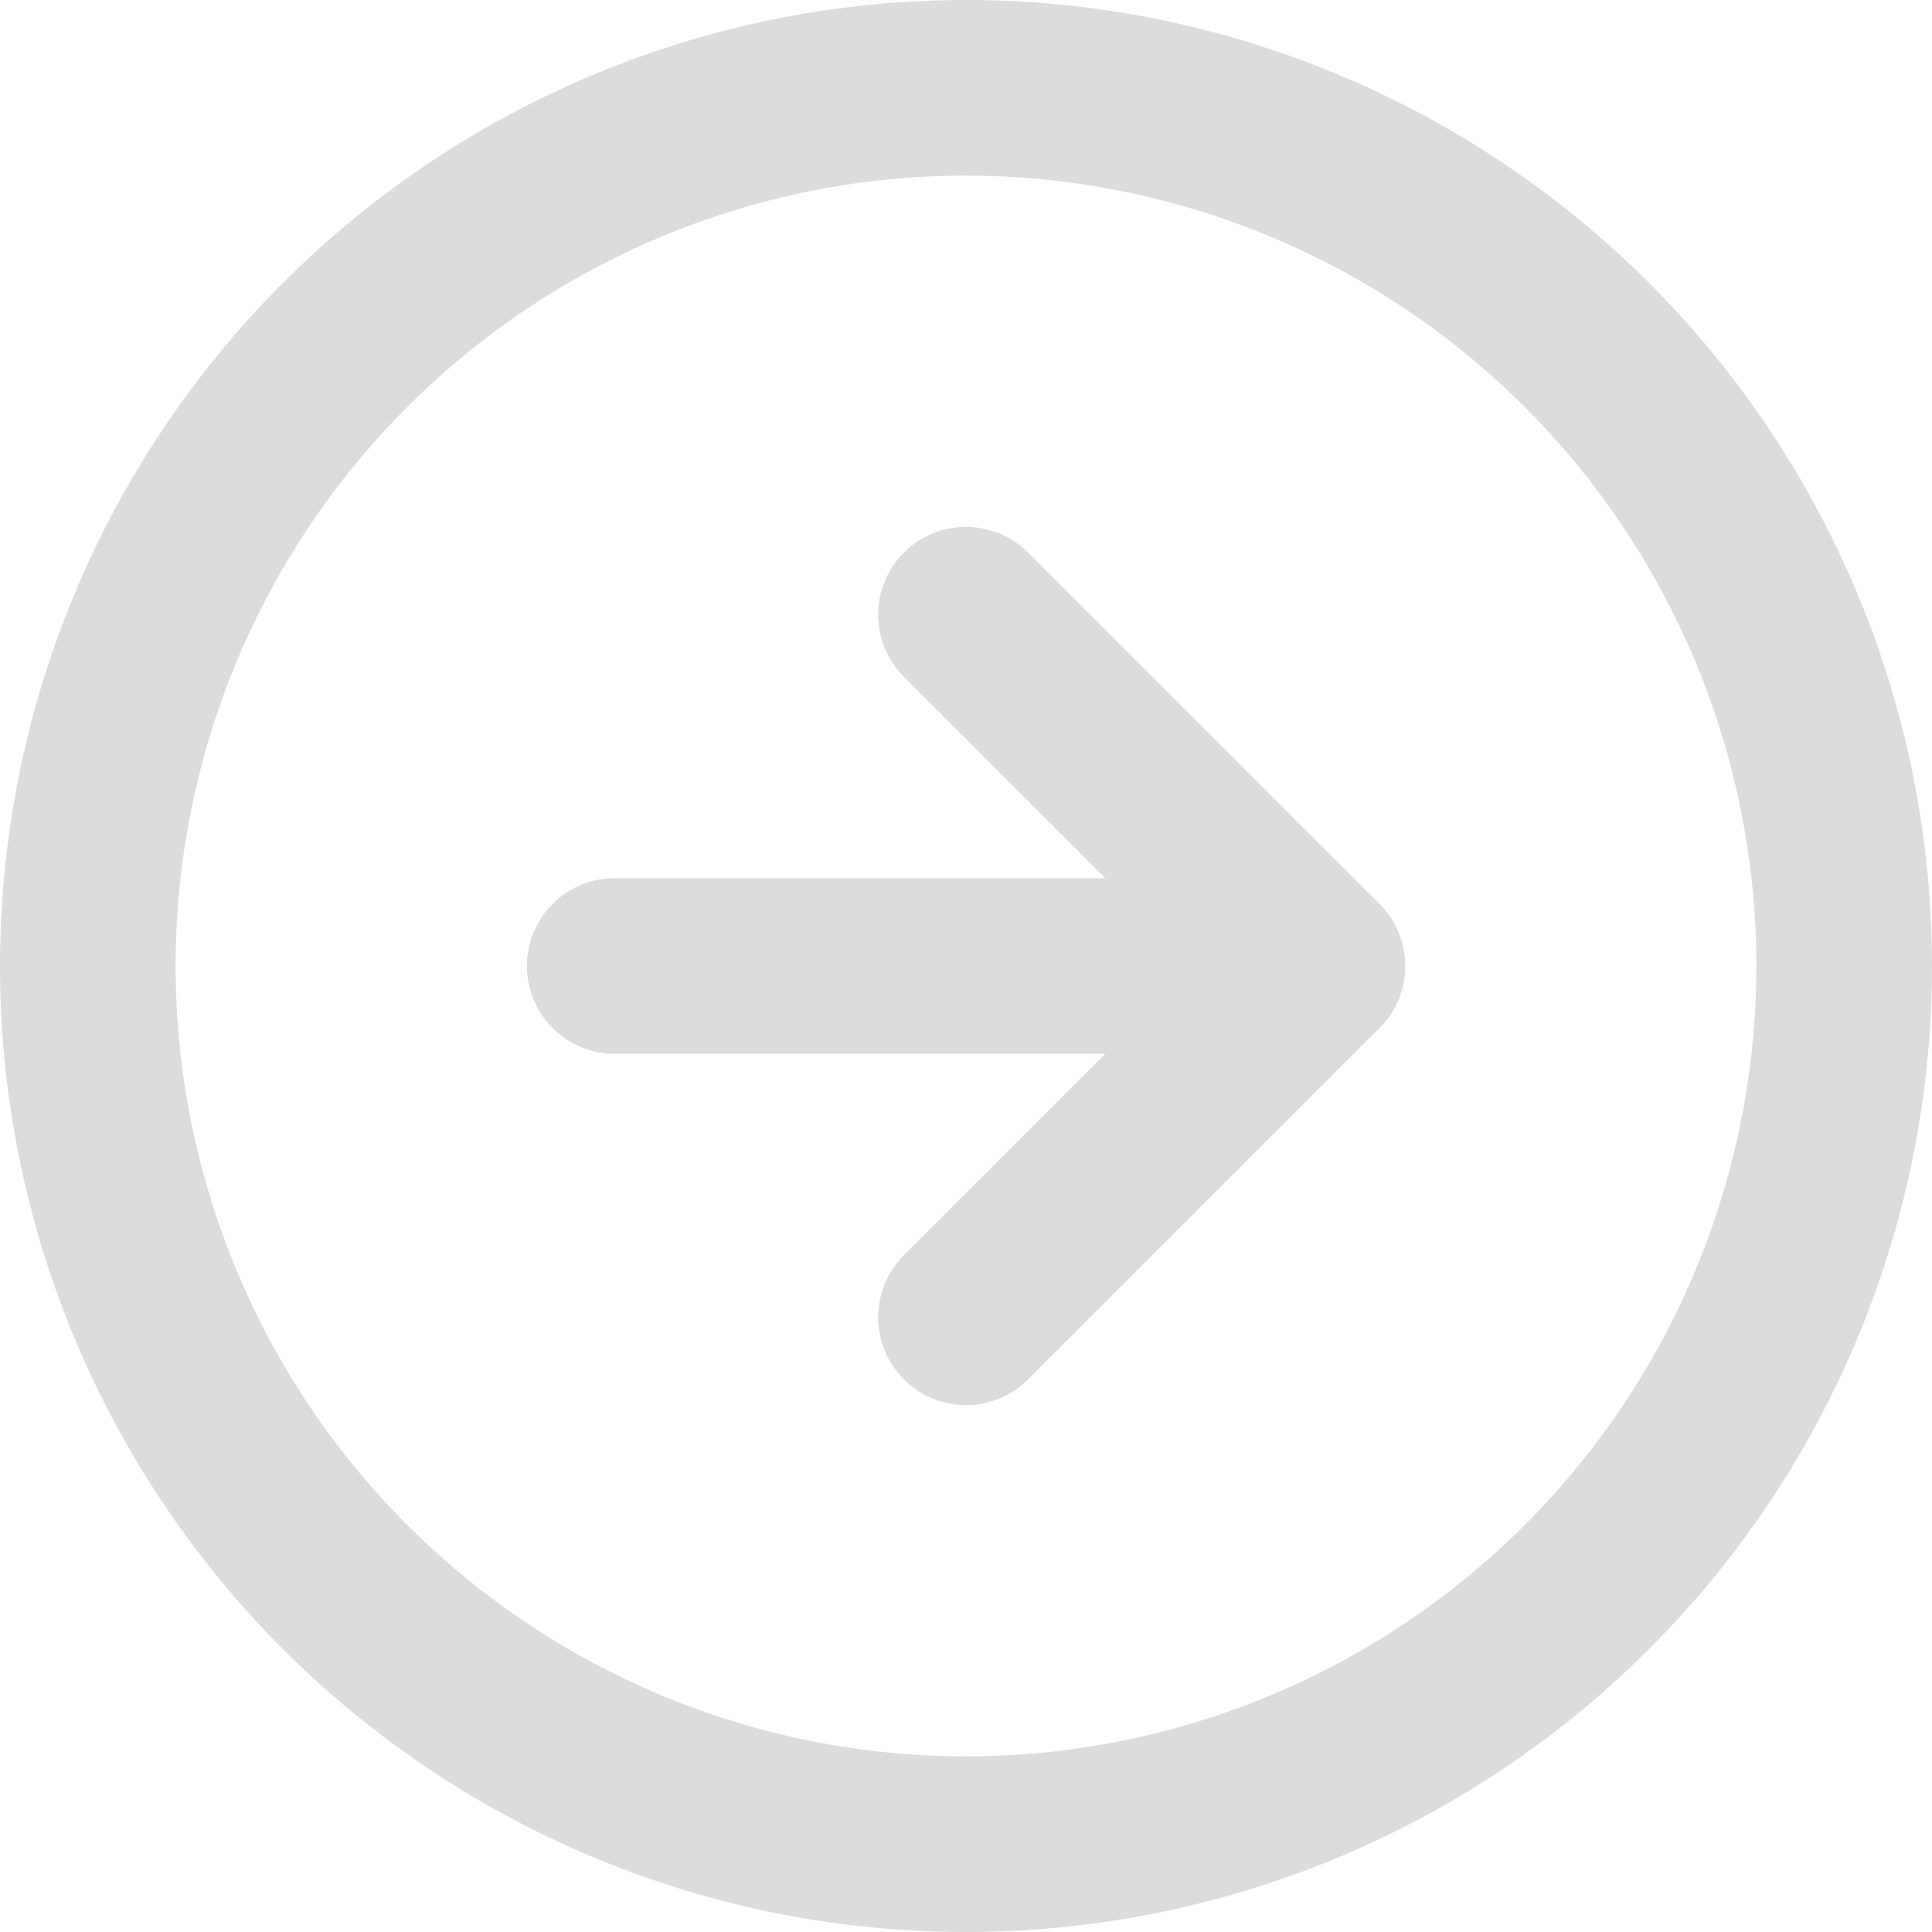
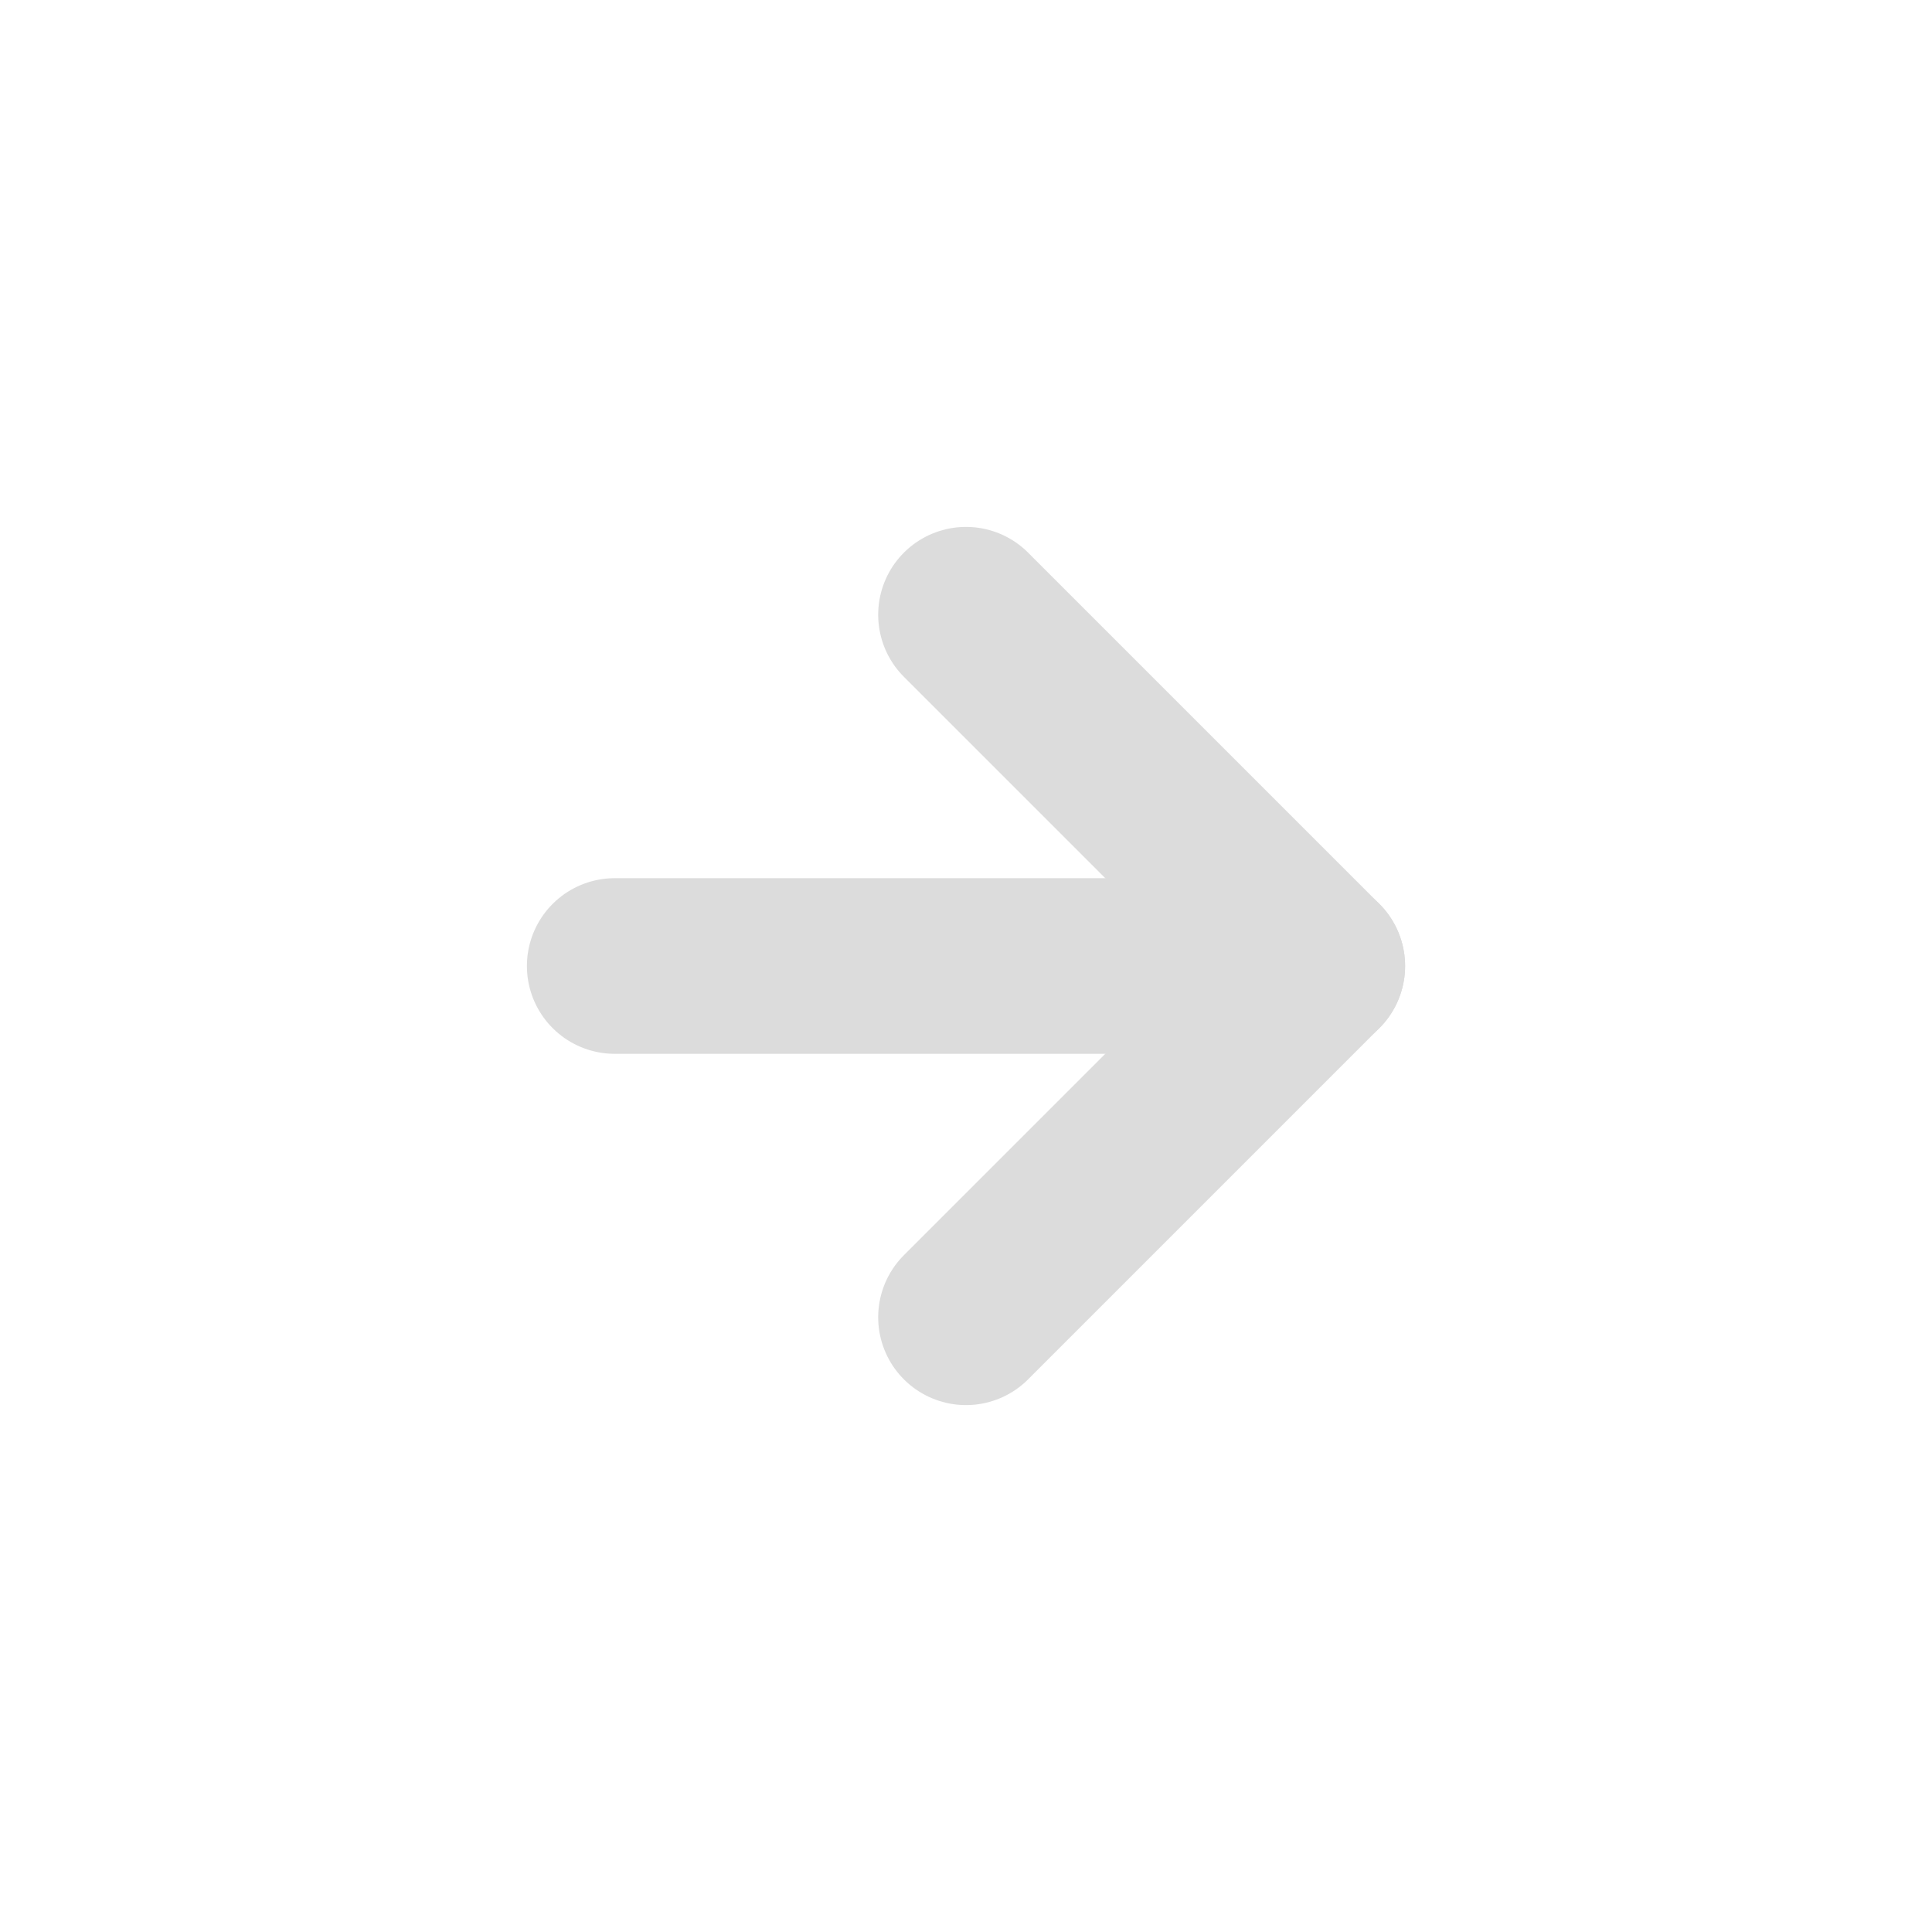
<svg xmlns="http://www.w3.org/2000/svg" width="33" height="33" viewBox="0 0 33 33">
  <g id="arrowku" transform="translate(1.5 1.5)">
-     <path id="Path_50943" data-name="Path 50943" d="M33,18A15,15,0,1,1,18,3,15,15,0,0,1,33,18Z" transform="translate(-3 -3)" fill="none" stroke="#dcdcdc" stroke-linecap="round" stroke-linejoin="round" stroke-width="3" />
    <path id="Path_50944" data-name="Path 50944" d="M18,24l6-6-6-6" transform="translate(-3 -3)" fill="none" stroke="#dcdcdc" stroke-linecap="round" stroke-linejoin="round" stroke-width="3" />
    <path id="Path_50945" data-name="Path 50945" d="M12,18H24" transform="translate(-3 -3)" fill="none" stroke="#dcdcdc" stroke-linecap="round" stroke-linejoin="round" stroke-width="3" />
  </g>
</svg>